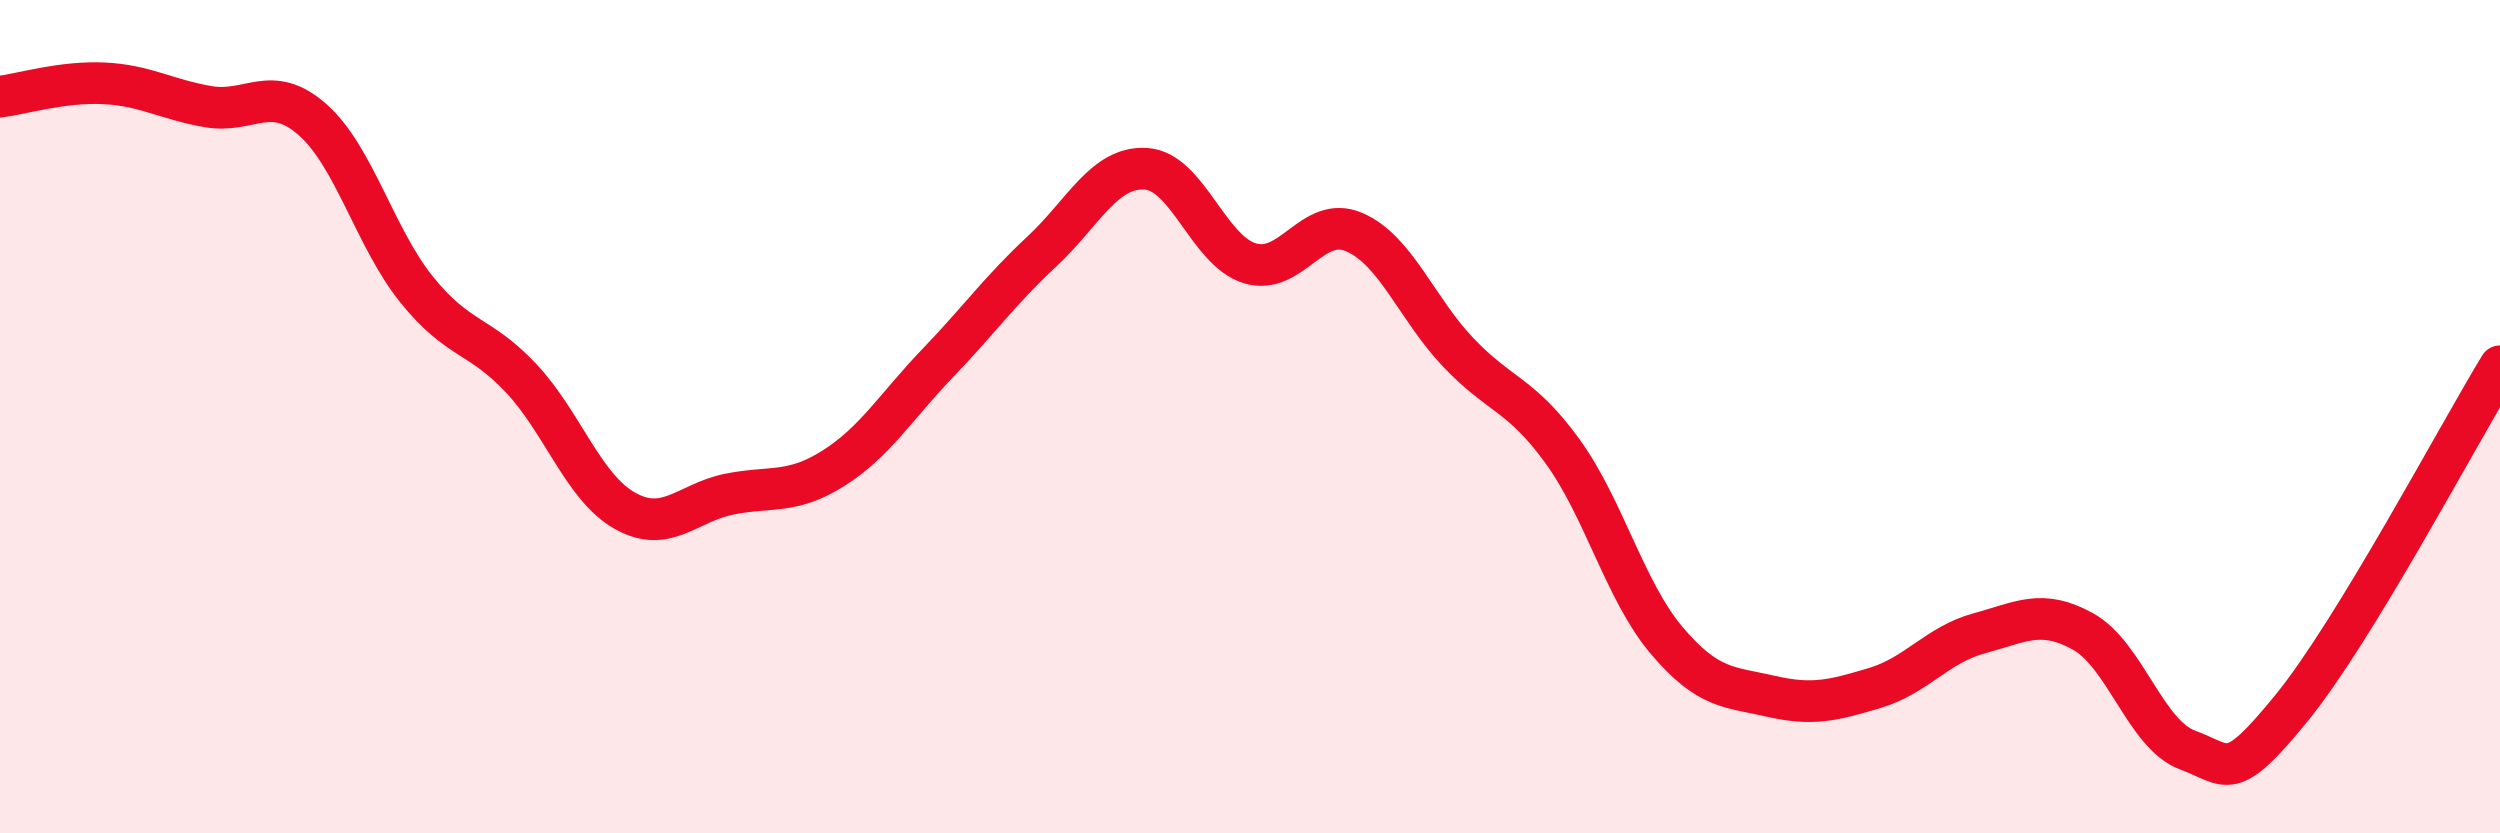
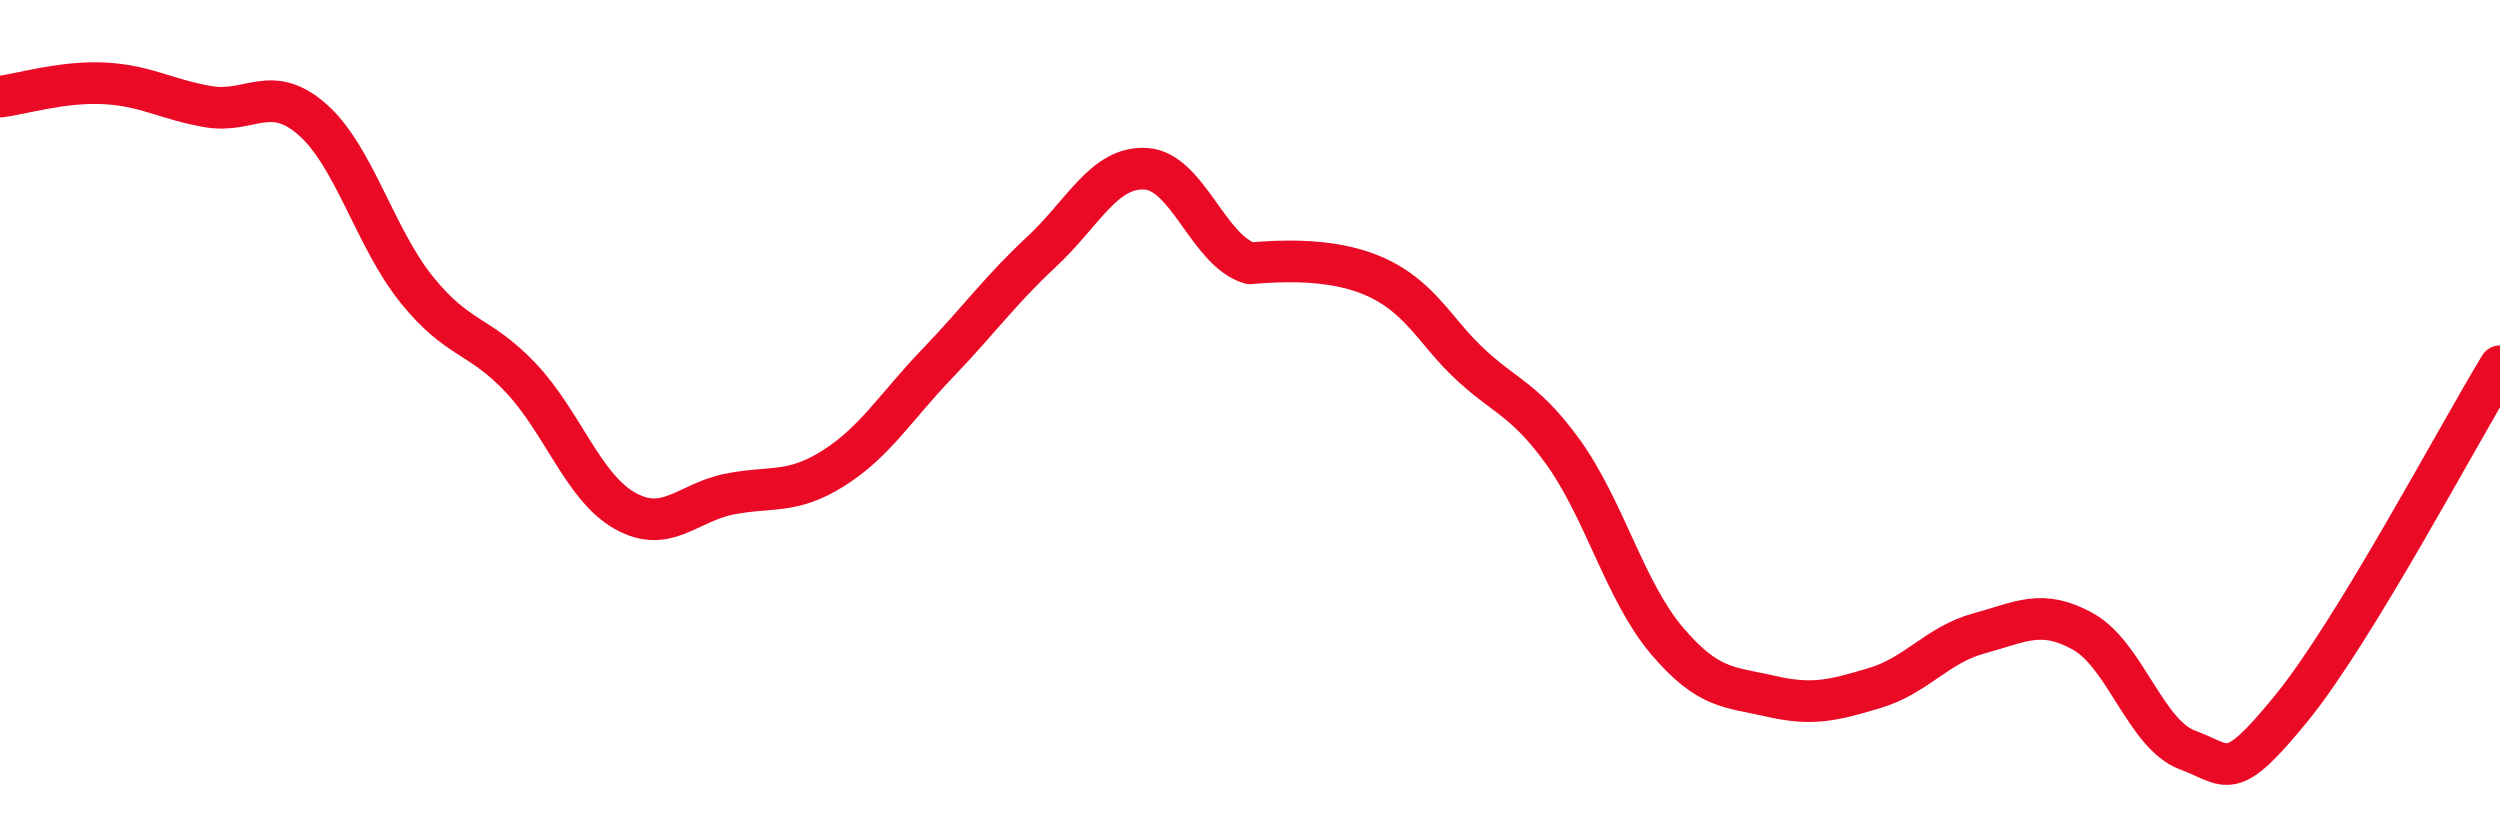
<svg xmlns="http://www.w3.org/2000/svg" width="60" height="20" viewBox="0 0 60 20">
-   <path d="M 0,2.32 C 0.5,2.26 1.5,1.95 2.5,2 C 3.5,2.05 4,2.39 5,2.56 C 6,2.73 6.5,1.99 7.5,2.87 C 8.5,3.75 9,5.71 10,6.95 C 11,8.19 11.5,8.01 12.5,9.07 C 13.5,10.13 14,11.7 15,12.26 C 16,12.82 16.5,12.06 17.5,11.86 C 18.5,11.66 19,11.87 20,11.24 C 21,10.61 21.5,9.76 22.5,8.72 C 23.5,7.68 24,6.97 25,6.04 C 26,5.11 26.5,3.99 27.5,4.05 C 28.5,4.11 29,6.02 30,6.32 C 31,6.62 31.5,5.14 32.5,5.57 C 33.5,6 34,7.41 35,8.46 C 36,9.51 36.5,9.45 37.5,10.83 C 38.5,12.21 39,14.19 40,15.37 C 41,16.55 41.5,16.48 42.5,16.71 C 43.5,16.94 44,16.81 45,16.51 C 46,16.21 46.5,15.47 47.5,15.2 C 48.5,14.93 49,14.6 50,15.16 C 51,15.72 51.5,17.63 52.5,18 C 53.5,18.37 53.5,18.83 55,16.99 C 56.5,15.15 59,10.43 60,8.79L60 20L0 20Z" fill="#EB0A25" opacity="0.1" stroke-linecap="round" stroke-linejoin="round" />
-   <path d="M 0,2.32 C 0.5,2.26 1.5,1.95 2.5,2 C 3.5,2.05 4,2.39 5,2.56 C 6,2.73 6.5,1.99 7.5,2.87 C 8.5,3.75 9,5.71 10,6.95 C 11,8.19 11.5,8.01 12.5,9.07 C 13.5,10.13 14,11.7 15,12.26 C 16,12.82 16.5,12.06 17.5,11.86 C 18.5,11.66 19,11.87 20,11.24 C 21,10.61 21.5,9.76 22.5,8.72 C 23.5,7.68 24,6.97 25,6.04 C 26,5.11 26.5,3.99 27.5,4.05 C 28.5,4.11 29,6.02 30,6.32 C 31,6.62 31.5,5.14 32.5,5.57 C 33.5,6 34,7.41 35,8.46 C 36,9.51 36.5,9.45 37.5,10.83 C 38.5,12.21 39,14.19 40,15.37 C 41,16.55 41.5,16.48 42.5,16.71 C 43.5,16.94 44,16.81 45,16.51 C 46,16.21 46.5,15.47 47.5,15.2 C 48.5,14.93 49,14.6 50,15.16 C 51,15.72 51.5,17.63 52.5,18 C 53.5,18.37 53.5,18.83 55,16.99 C 56.5,15.15 59,10.43 60,8.79" stroke="#EB0A25" stroke-width="1" fill="none" stroke-linecap="round" stroke-linejoin="round" />
+   <path d="M 0,2.32 C 0.5,2.26 1.5,1.95 2.5,2 C 3.5,2.05 4,2.39 5,2.56 C 6,2.73 6.5,1.99 7.5,2.87 C 8.5,3.75 9,5.71 10,6.95 C 11,8.19 11.5,8.01 12.5,9.07 C 13.5,10.13 14,11.7 15,12.26 C 16,12.82 16.5,12.06 17.5,11.86 C 18.5,11.66 19,11.87 20,11.24 C 21,10.61 21.5,9.76 22.5,8.72 C 23.5,7.68 24,6.97 25,6.04 C 26,5.11 26.5,3.99 27.5,4.05 C 28.5,4.11 29,6.02 30,6.32 C 33.5,6 34,7.41 35,8.46 C 36,9.51 36.5,9.45 37.5,10.83 C 38.5,12.21 39,14.19 40,15.37 C 41,16.55 41.5,16.48 42.5,16.71 C 43.5,16.94 44,16.81 45,16.51 C 46,16.21 46.5,15.47 47.5,15.2 C 48.5,14.93 49,14.6 50,15.16 C 51,15.72 51.5,17.63 52.5,18 C 53.5,18.37 53.5,18.83 55,16.99 C 56.5,15.15 59,10.43 60,8.79" stroke="#EB0A25" stroke-width="1" fill="none" stroke-linecap="round" stroke-linejoin="round" />
</svg>